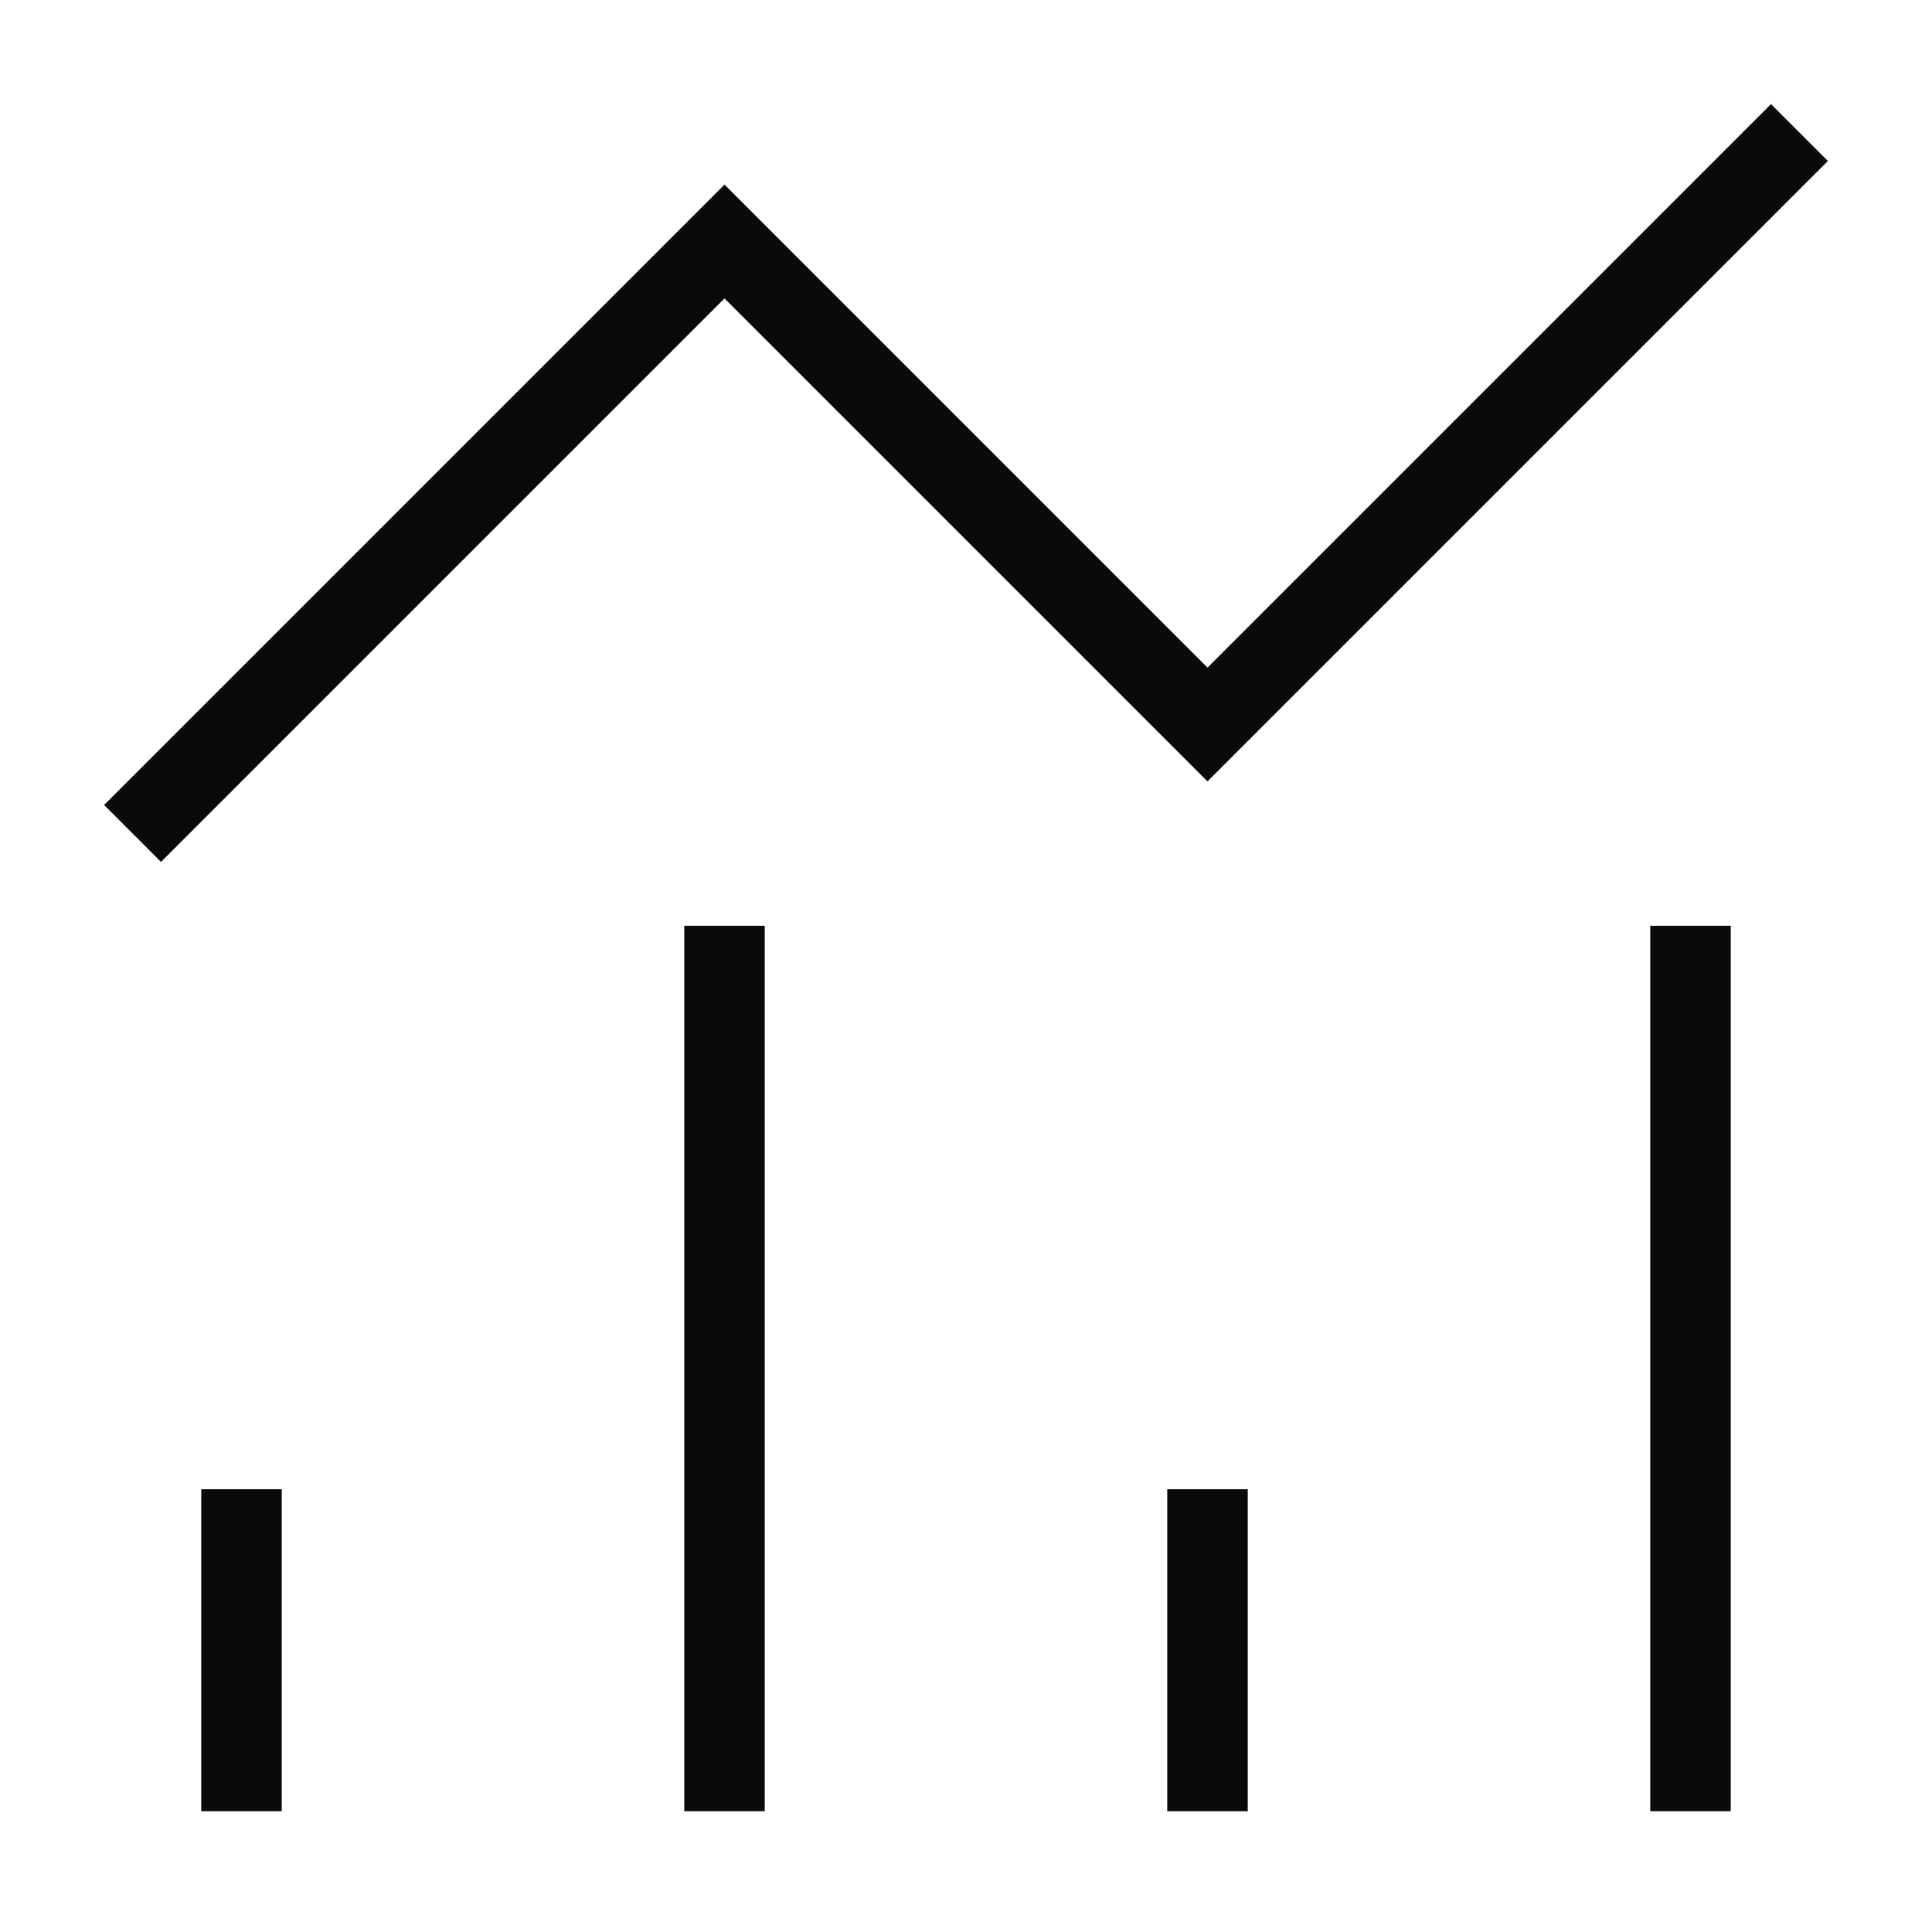
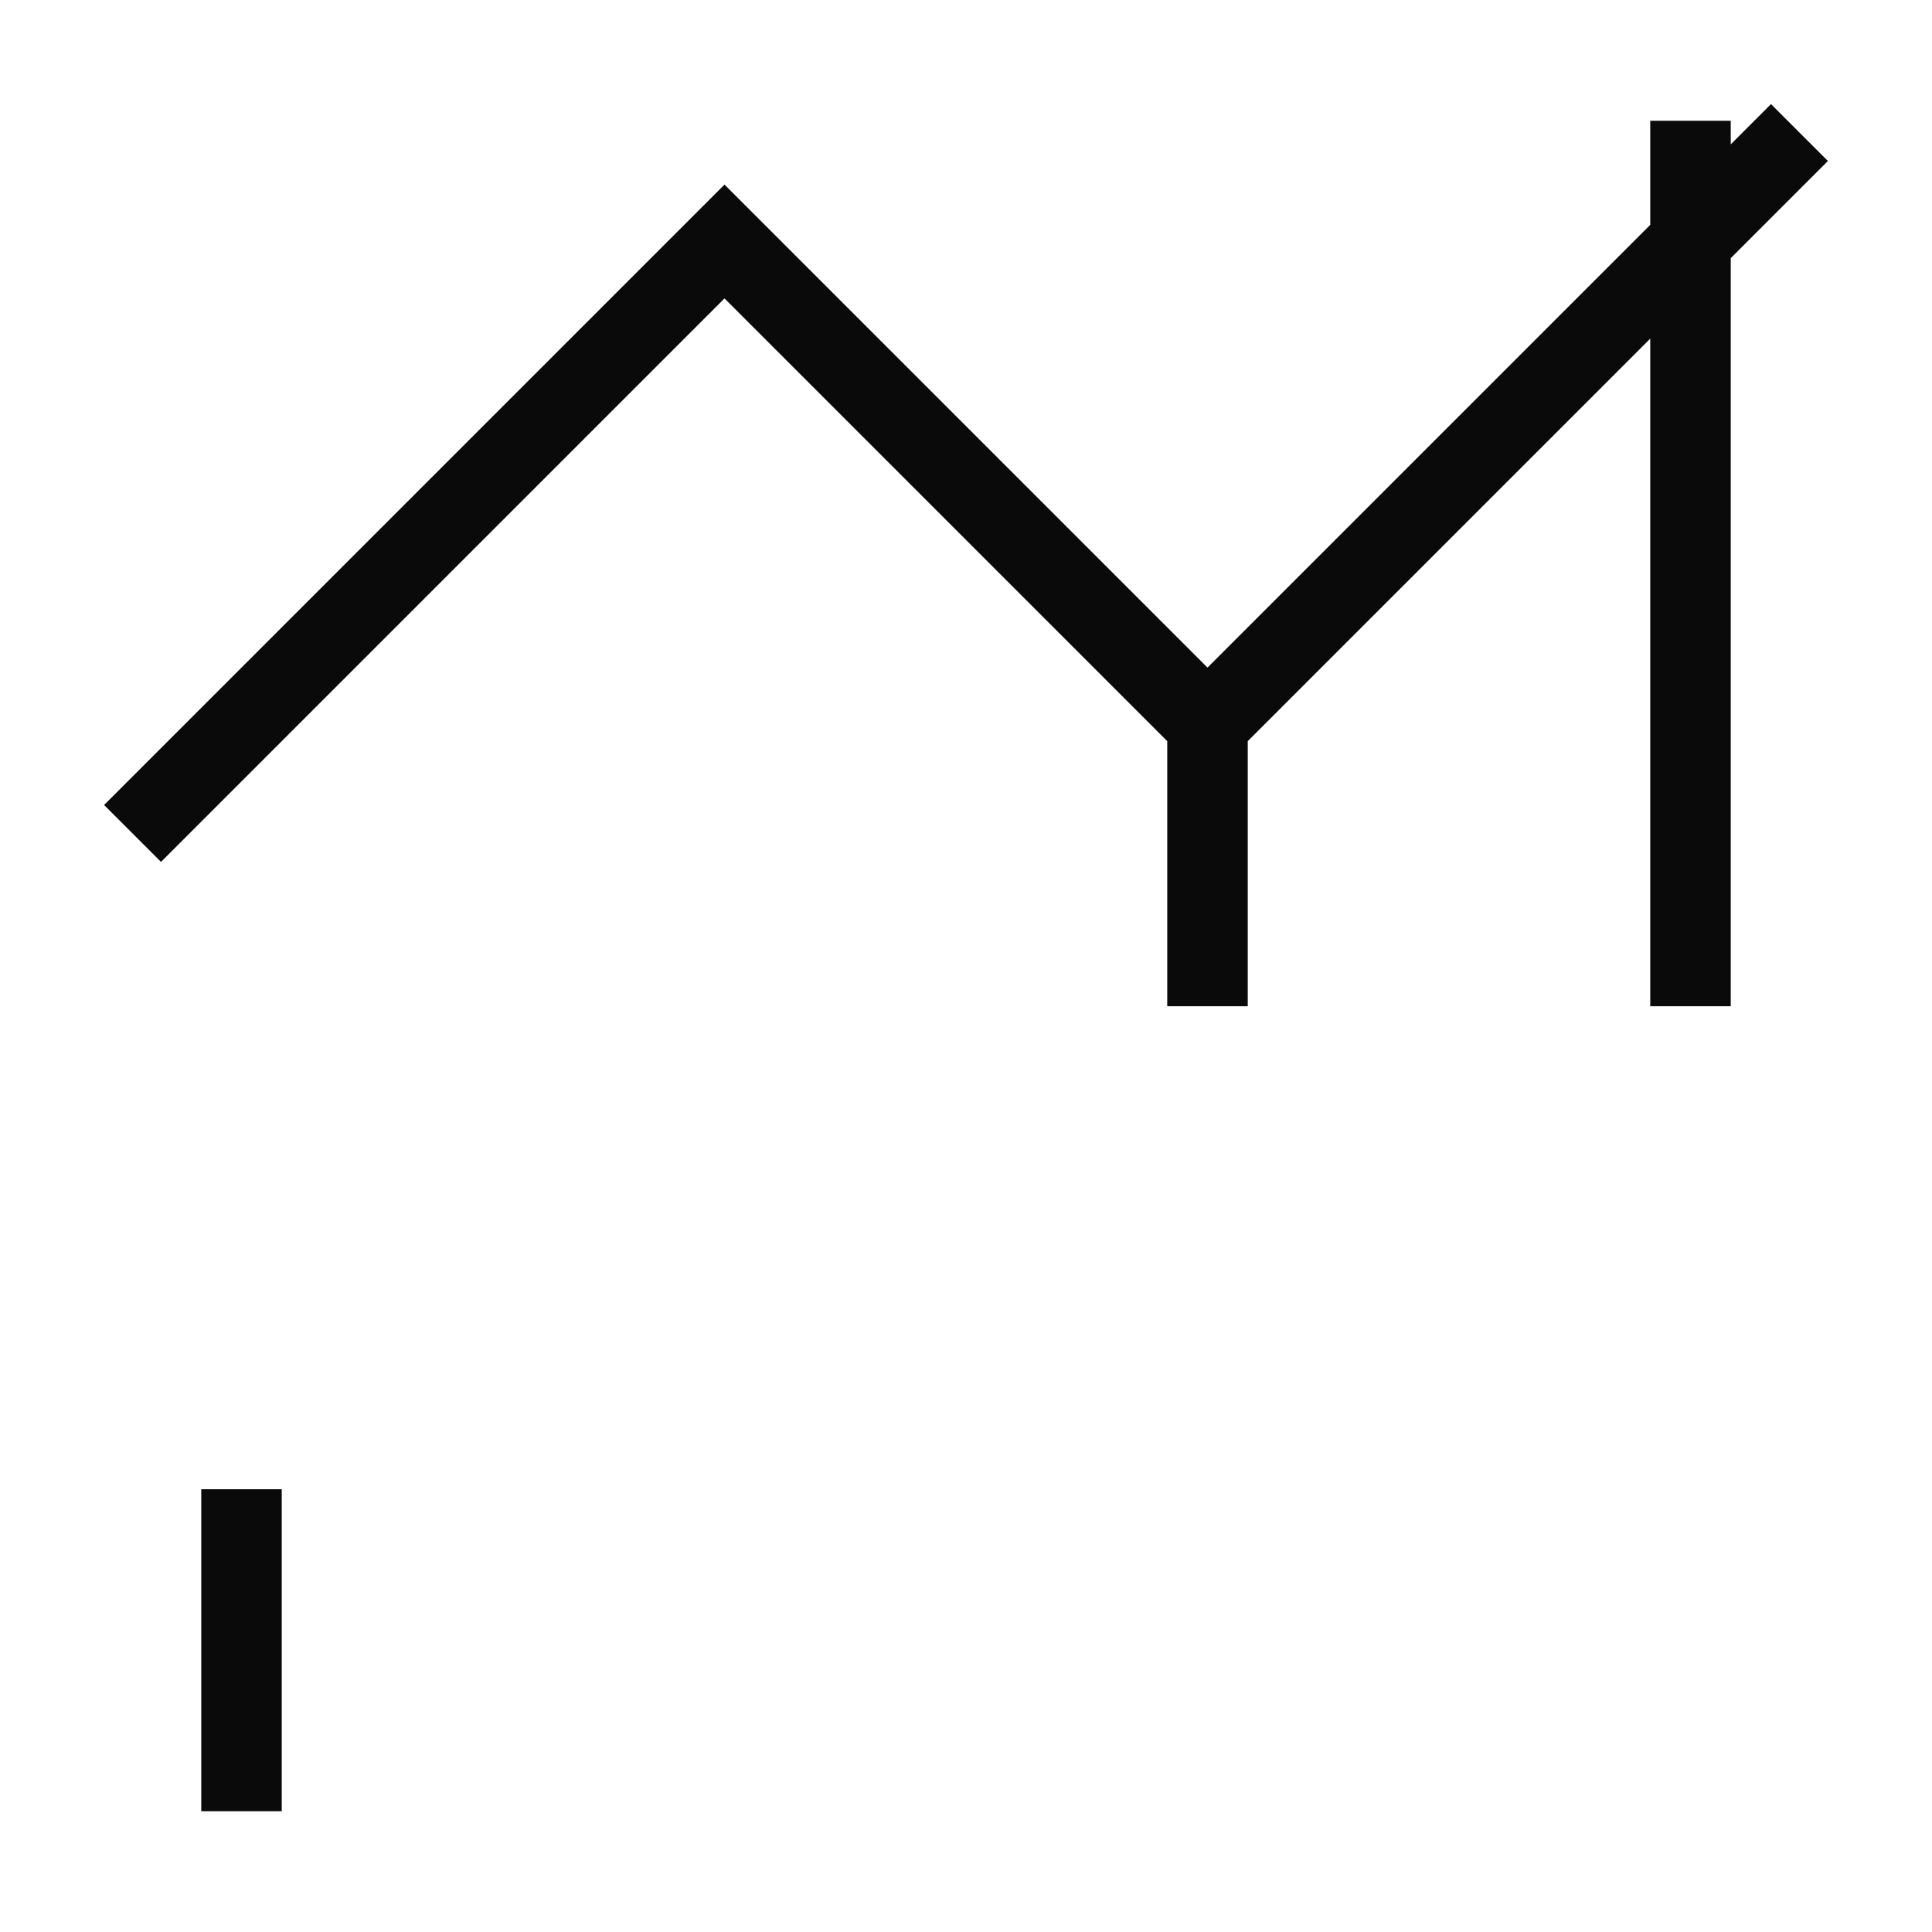
<svg xmlns="http://www.w3.org/2000/svg" width="24" height="24" fill="none">
-   <path stroke="#0A0A0A" stroke-linecap="square" stroke-miterlimit="10" d="m2 10 7-7 6 6 7-7M3 22v-3m6-7v10m6 0v-3m6-7v10" />
+   <path stroke="#0A0A0A" stroke-linecap="square" stroke-miterlimit="10" d="m2 10 7-7 6 6 7-7M3 22v-3m6-7m6 0v-3m6-7v10" />
</svg>